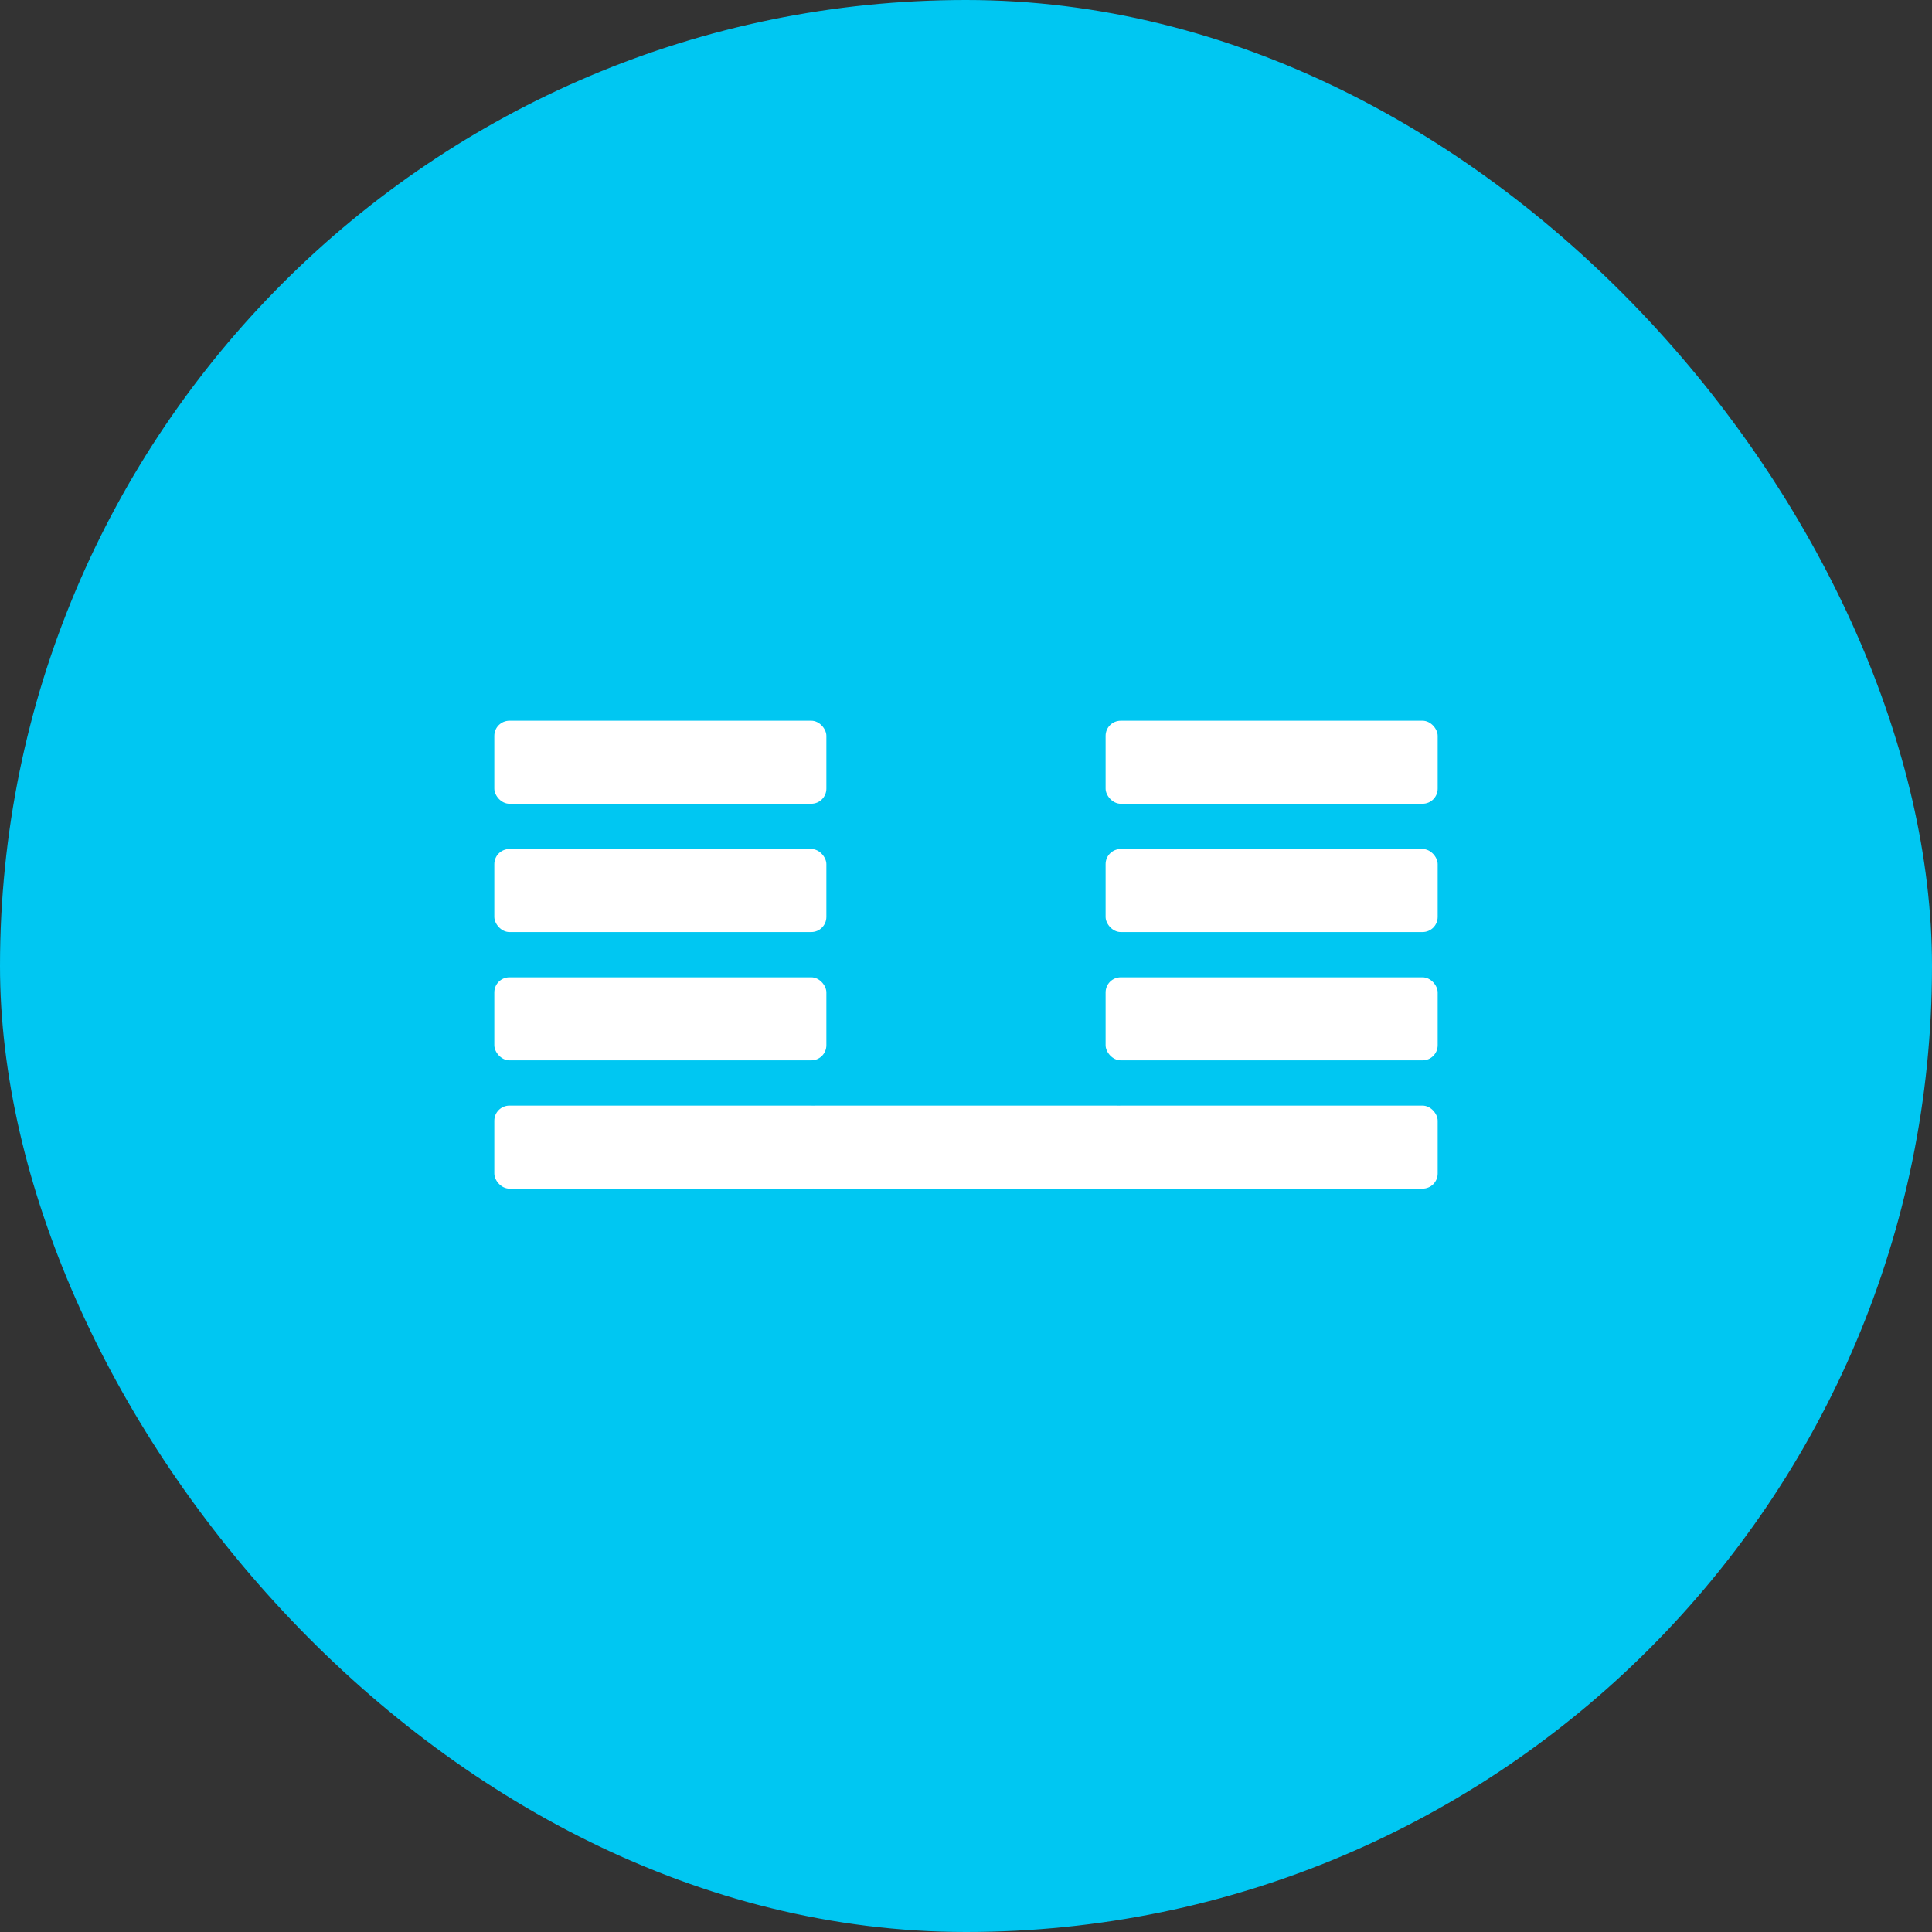
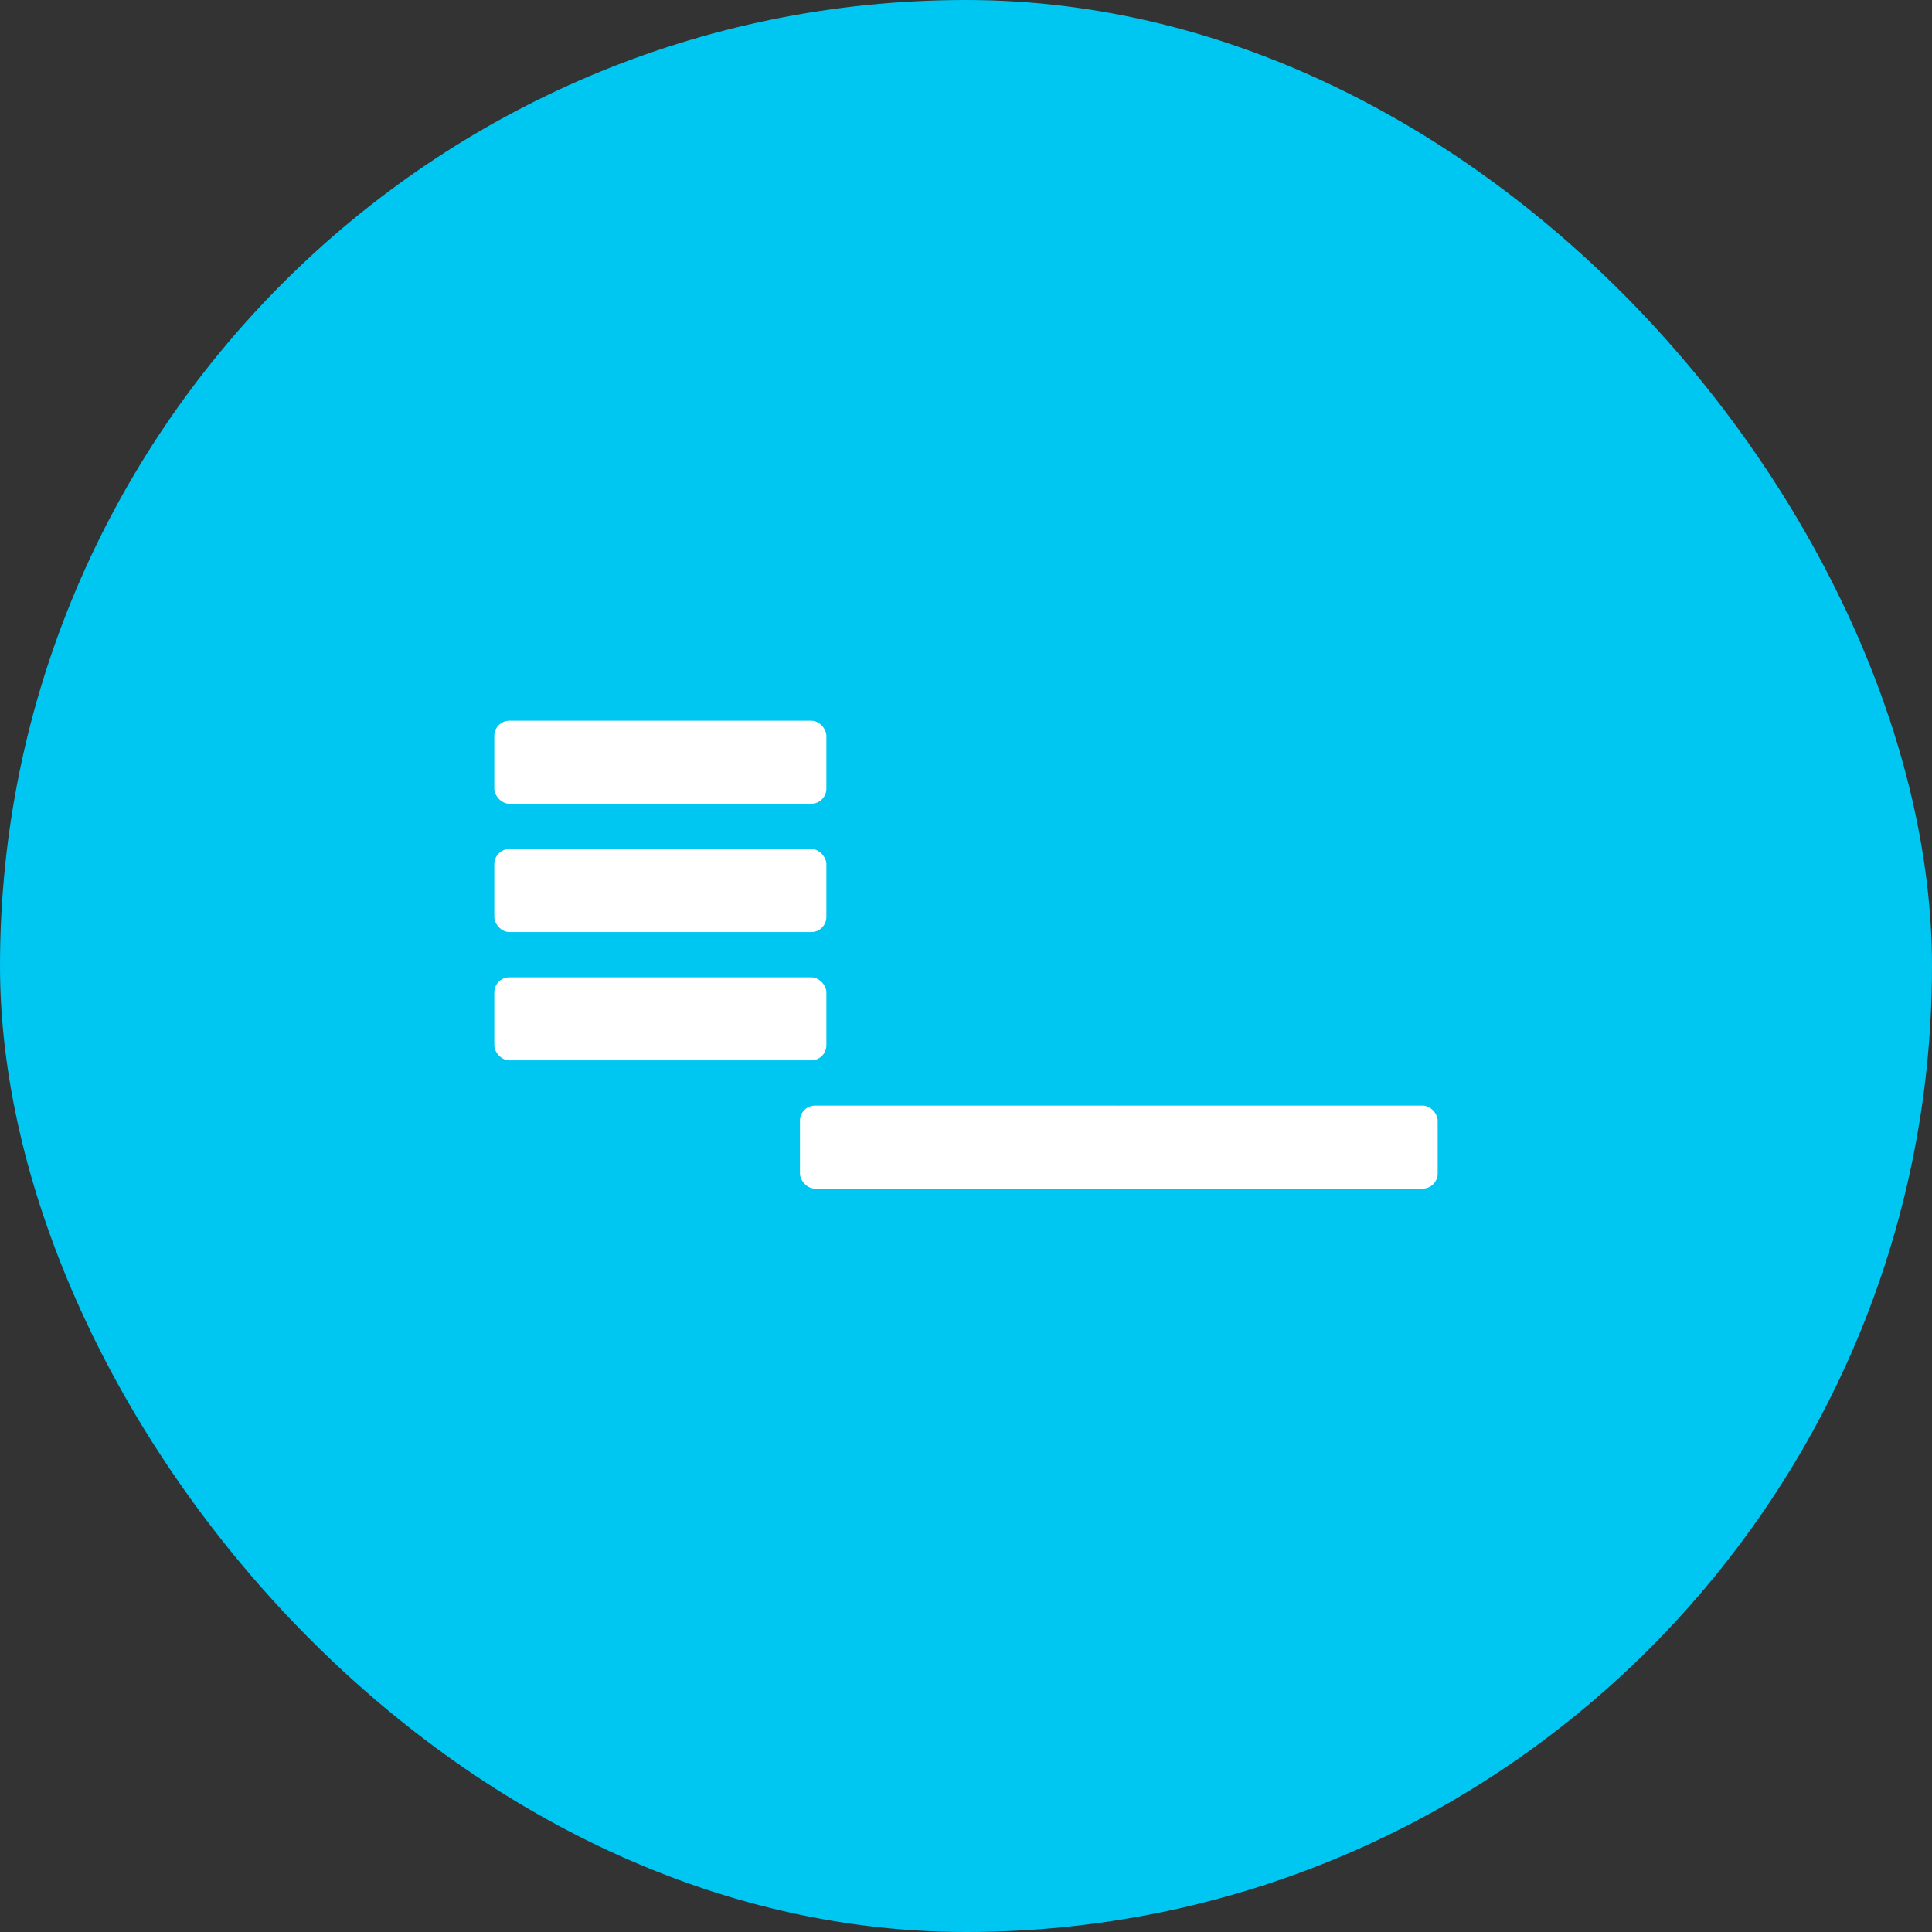
<svg xmlns="http://www.w3.org/2000/svg" width="512" height="512" viewBox="0 0 512 512">
  <rect x="0" y="0" width="512" height="512" fill="#333333" stroke="none" />
  <rect width="512" height="512" fill="#00C7F2" rx="256" ry="256" />
  <g fill="#FFFFFF">
    <rect x="131" y="191" width="88" height="22" rx="4" />
-     <rect x="293" y="191" width="88" height="22" rx="4" />
    <rect x="131" y="225" width="88" height="22" rx="4" />
-     <rect x="293" y="225" width="88" height="22" rx="4" />
    <rect x="131" y="259" width="88" height="22" rx="4" />
-     <rect x="293" y="259" width="88" height="22" rx="4" />
-     <rect x="131" y="293" width="88" height="22" rx="4" />
    <rect x="212" y="293" width="88" height="22" rx="4" />
    <rect x="293" y="293" width="88" height="22" rx="4" />
  </g>
</svg>